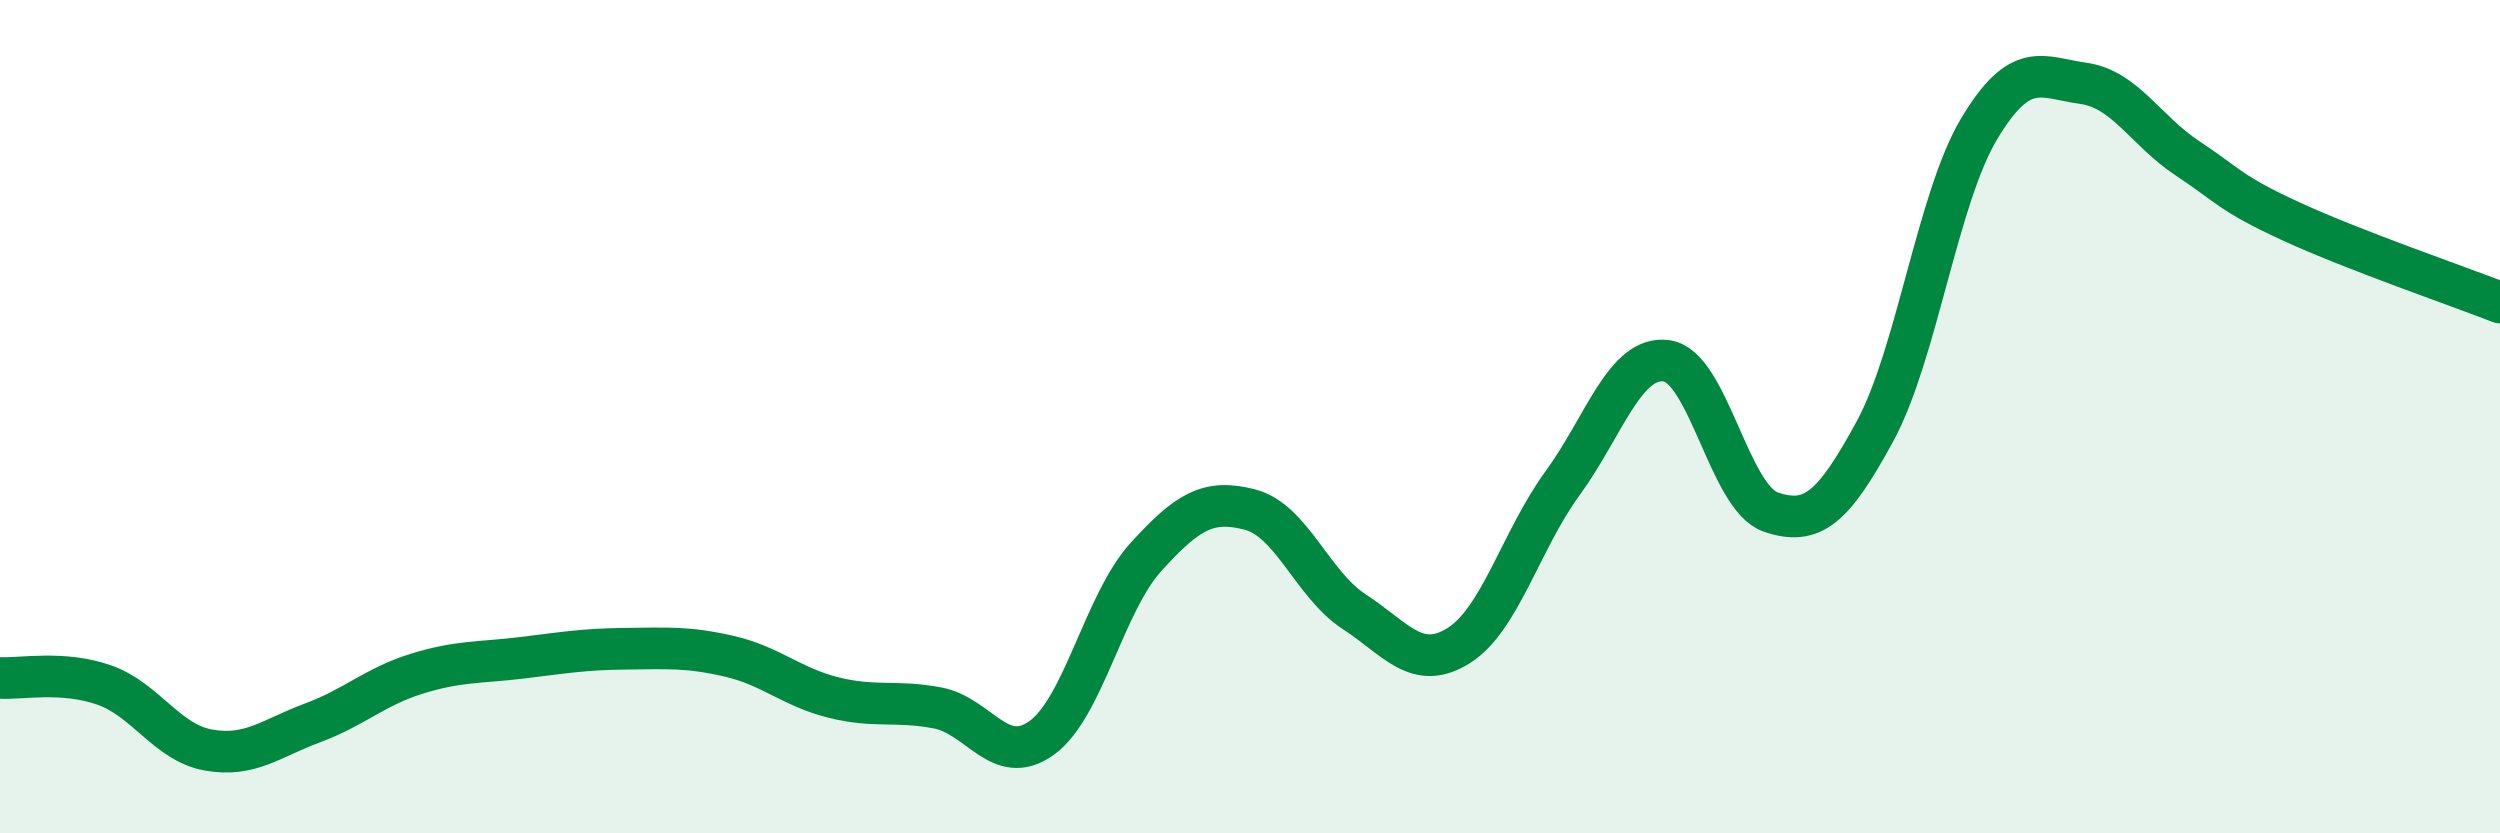
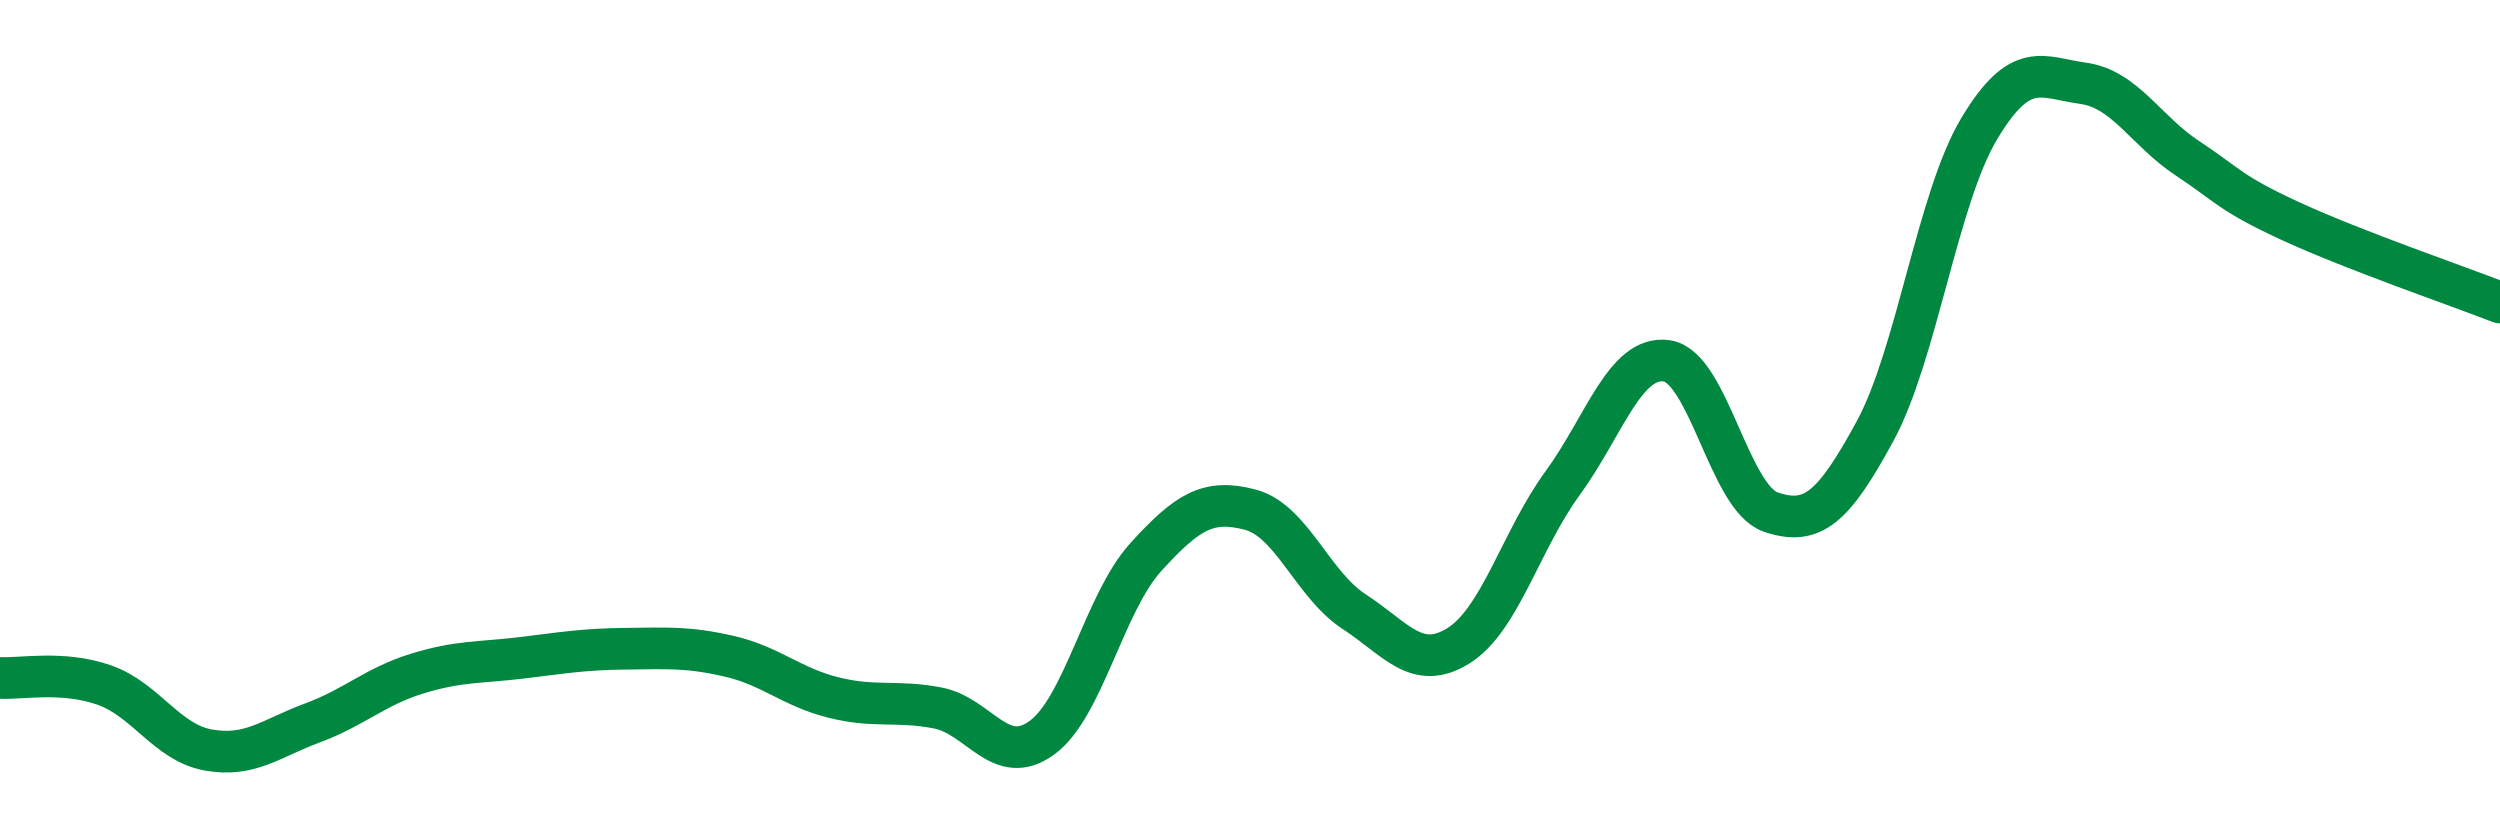
<svg xmlns="http://www.w3.org/2000/svg" width="60" height="20" viewBox="0 0 60 20">
-   <path d="M 0,16.27 C 0.5,16.3 1.5,16.09 2.5,16.44 C 3.5,16.79 4,17.82 5,18 C 6,18.18 6.5,17.72 7.5,17.35 C 8.5,16.98 9,16.48 10,16.17 C 11,15.86 11.5,15.91 12.5,15.79 C 13.5,15.67 14,15.58 15,15.57 C 16,15.56 16.5,15.52 17.5,15.75 C 18.5,15.98 19,16.49 20,16.74 C 21,16.99 21.5,16.8 22.5,16.99 C 23.5,17.18 24,18.43 25,17.71 C 26,16.99 26.5,14.47 27.5,13.37 C 28.5,12.27 29,11.97 30,12.23 C 31,12.49 31.5,14.03 32.5,14.68 C 33.5,15.33 34,16.12 35,15.5 C 36,14.88 36.5,12.97 37.5,11.6 C 38.5,10.23 39,8.52 40,8.66 C 41,8.8 41.5,11.95 42.5,12.29 C 43.5,12.63 44,12.19 45,10.35 C 46,8.51 46.5,4.76 47.5,3.09 C 48.5,1.42 49,1.86 50,2 C 51,2.14 51.5,3.14 52.5,3.8 C 53.5,4.46 53.5,4.63 55,5.32 C 56.5,6.01 59,6.87 60,7.26L60 20L0 20Z" fill="#008740" opacity="0.1" stroke-linecap="round" stroke-linejoin="round" />
  <path d="M 0,16.27 C 0.5,16.3 1.5,16.09 2.5,16.44 C 3.5,16.79 4,17.82 5,18 C 6,18.18 6.5,17.72 7.5,17.35 C 8.5,16.98 9,16.48 10,16.17 C 11,15.86 11.5,15.91 12.5,15.79 C 13.5,15.67 14,15.58 15,15.57 C 16,15.56 16.5,15.52 17.5,15.75 C 18.5,15.98 19,16.49 20,16.74 C 21,16.99 21.5,16.8 22.5,16.99 C 23.5,17.18 24,18.43 25,17.71 C 26,16.99 26.5,14.47 27.5,13.37 C 28.5,12.27 29,11.97 30,12.23 C 31,12.49 31.5,14.03 32.5,14.68 C 33.5,15.33 34,16.12 35,15.5 C 36,14.88 36.5,12.97 37.5,11.6 C 38.5,10.23 39,8.52 40,8.66 C 41,8.8 41.5,11.95 42.5,12.29 C 43.5,12.63 44,12.19 45,10.35 C 46,8.51 46.5,4.76 47.5,3.09 C 48.5,1.42 49,1.86 50,2 C 51,2.14 51.5,3.14 52.5,3.8 C 53.5,4.46 53.5,4.63 55,5.32 C 56.5,6.01 59,6.87 60,7.26" stroke="#008740" stroke-width="1" fill="none" stroke-linecap="round" stroke-linejoin="round" />
</svg>